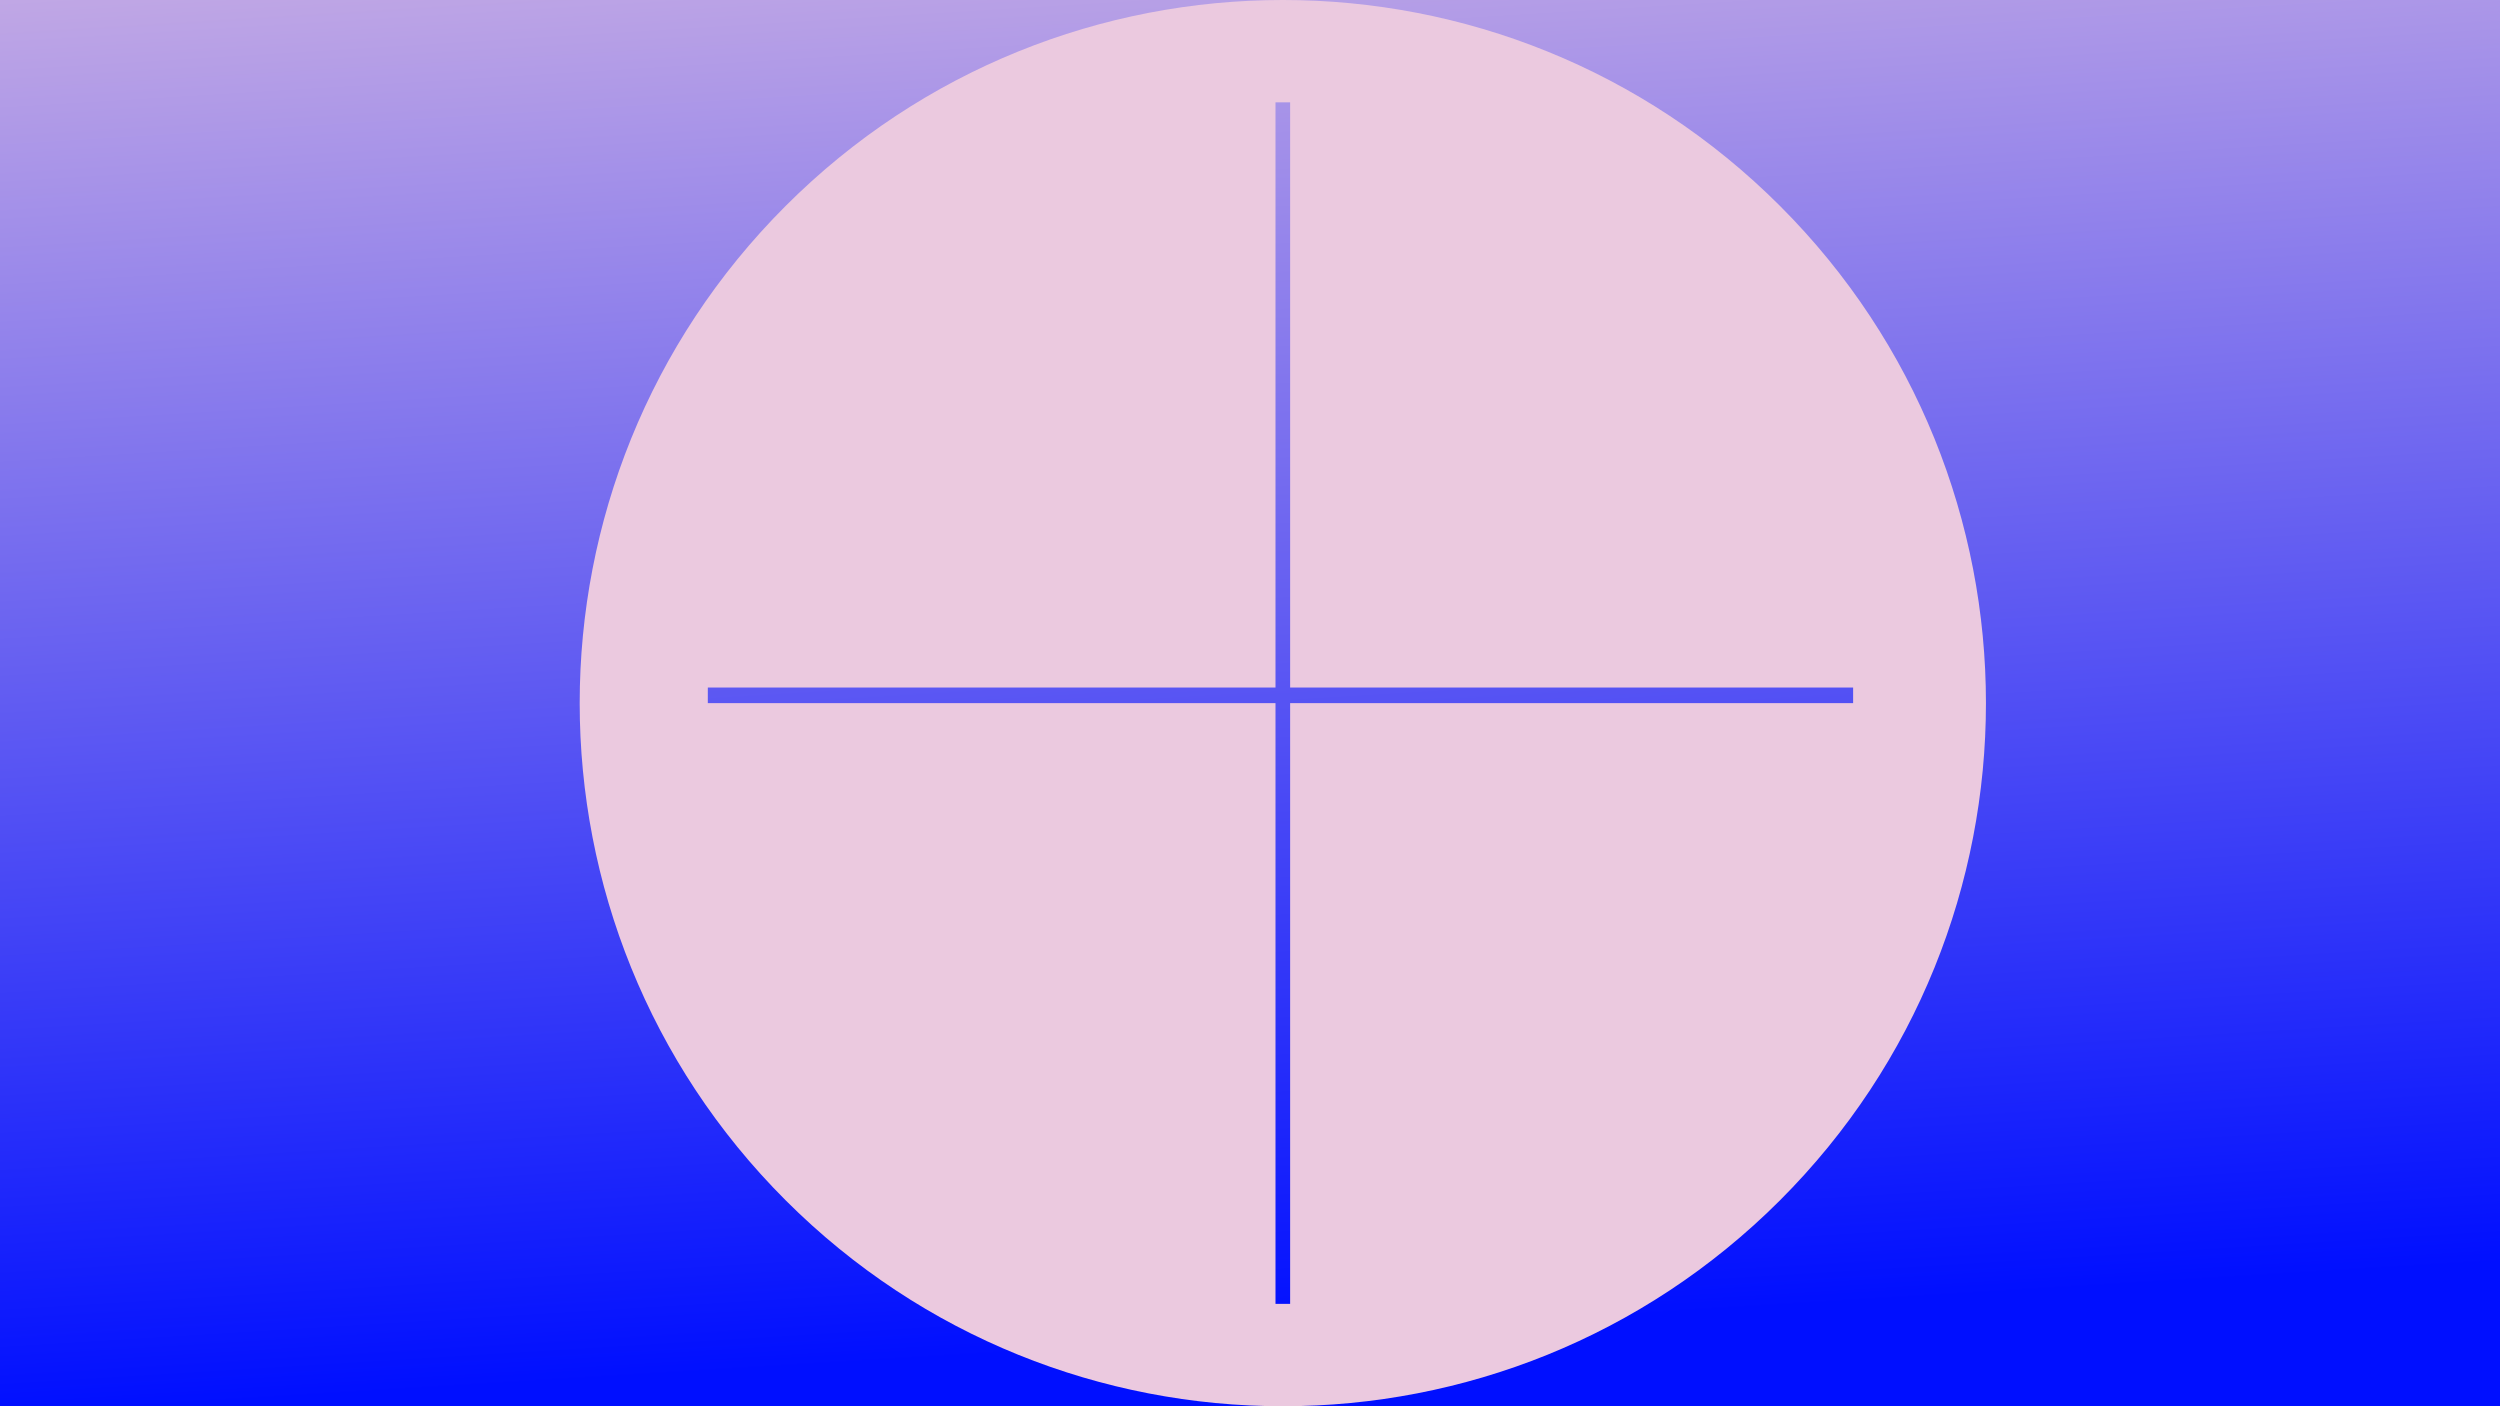
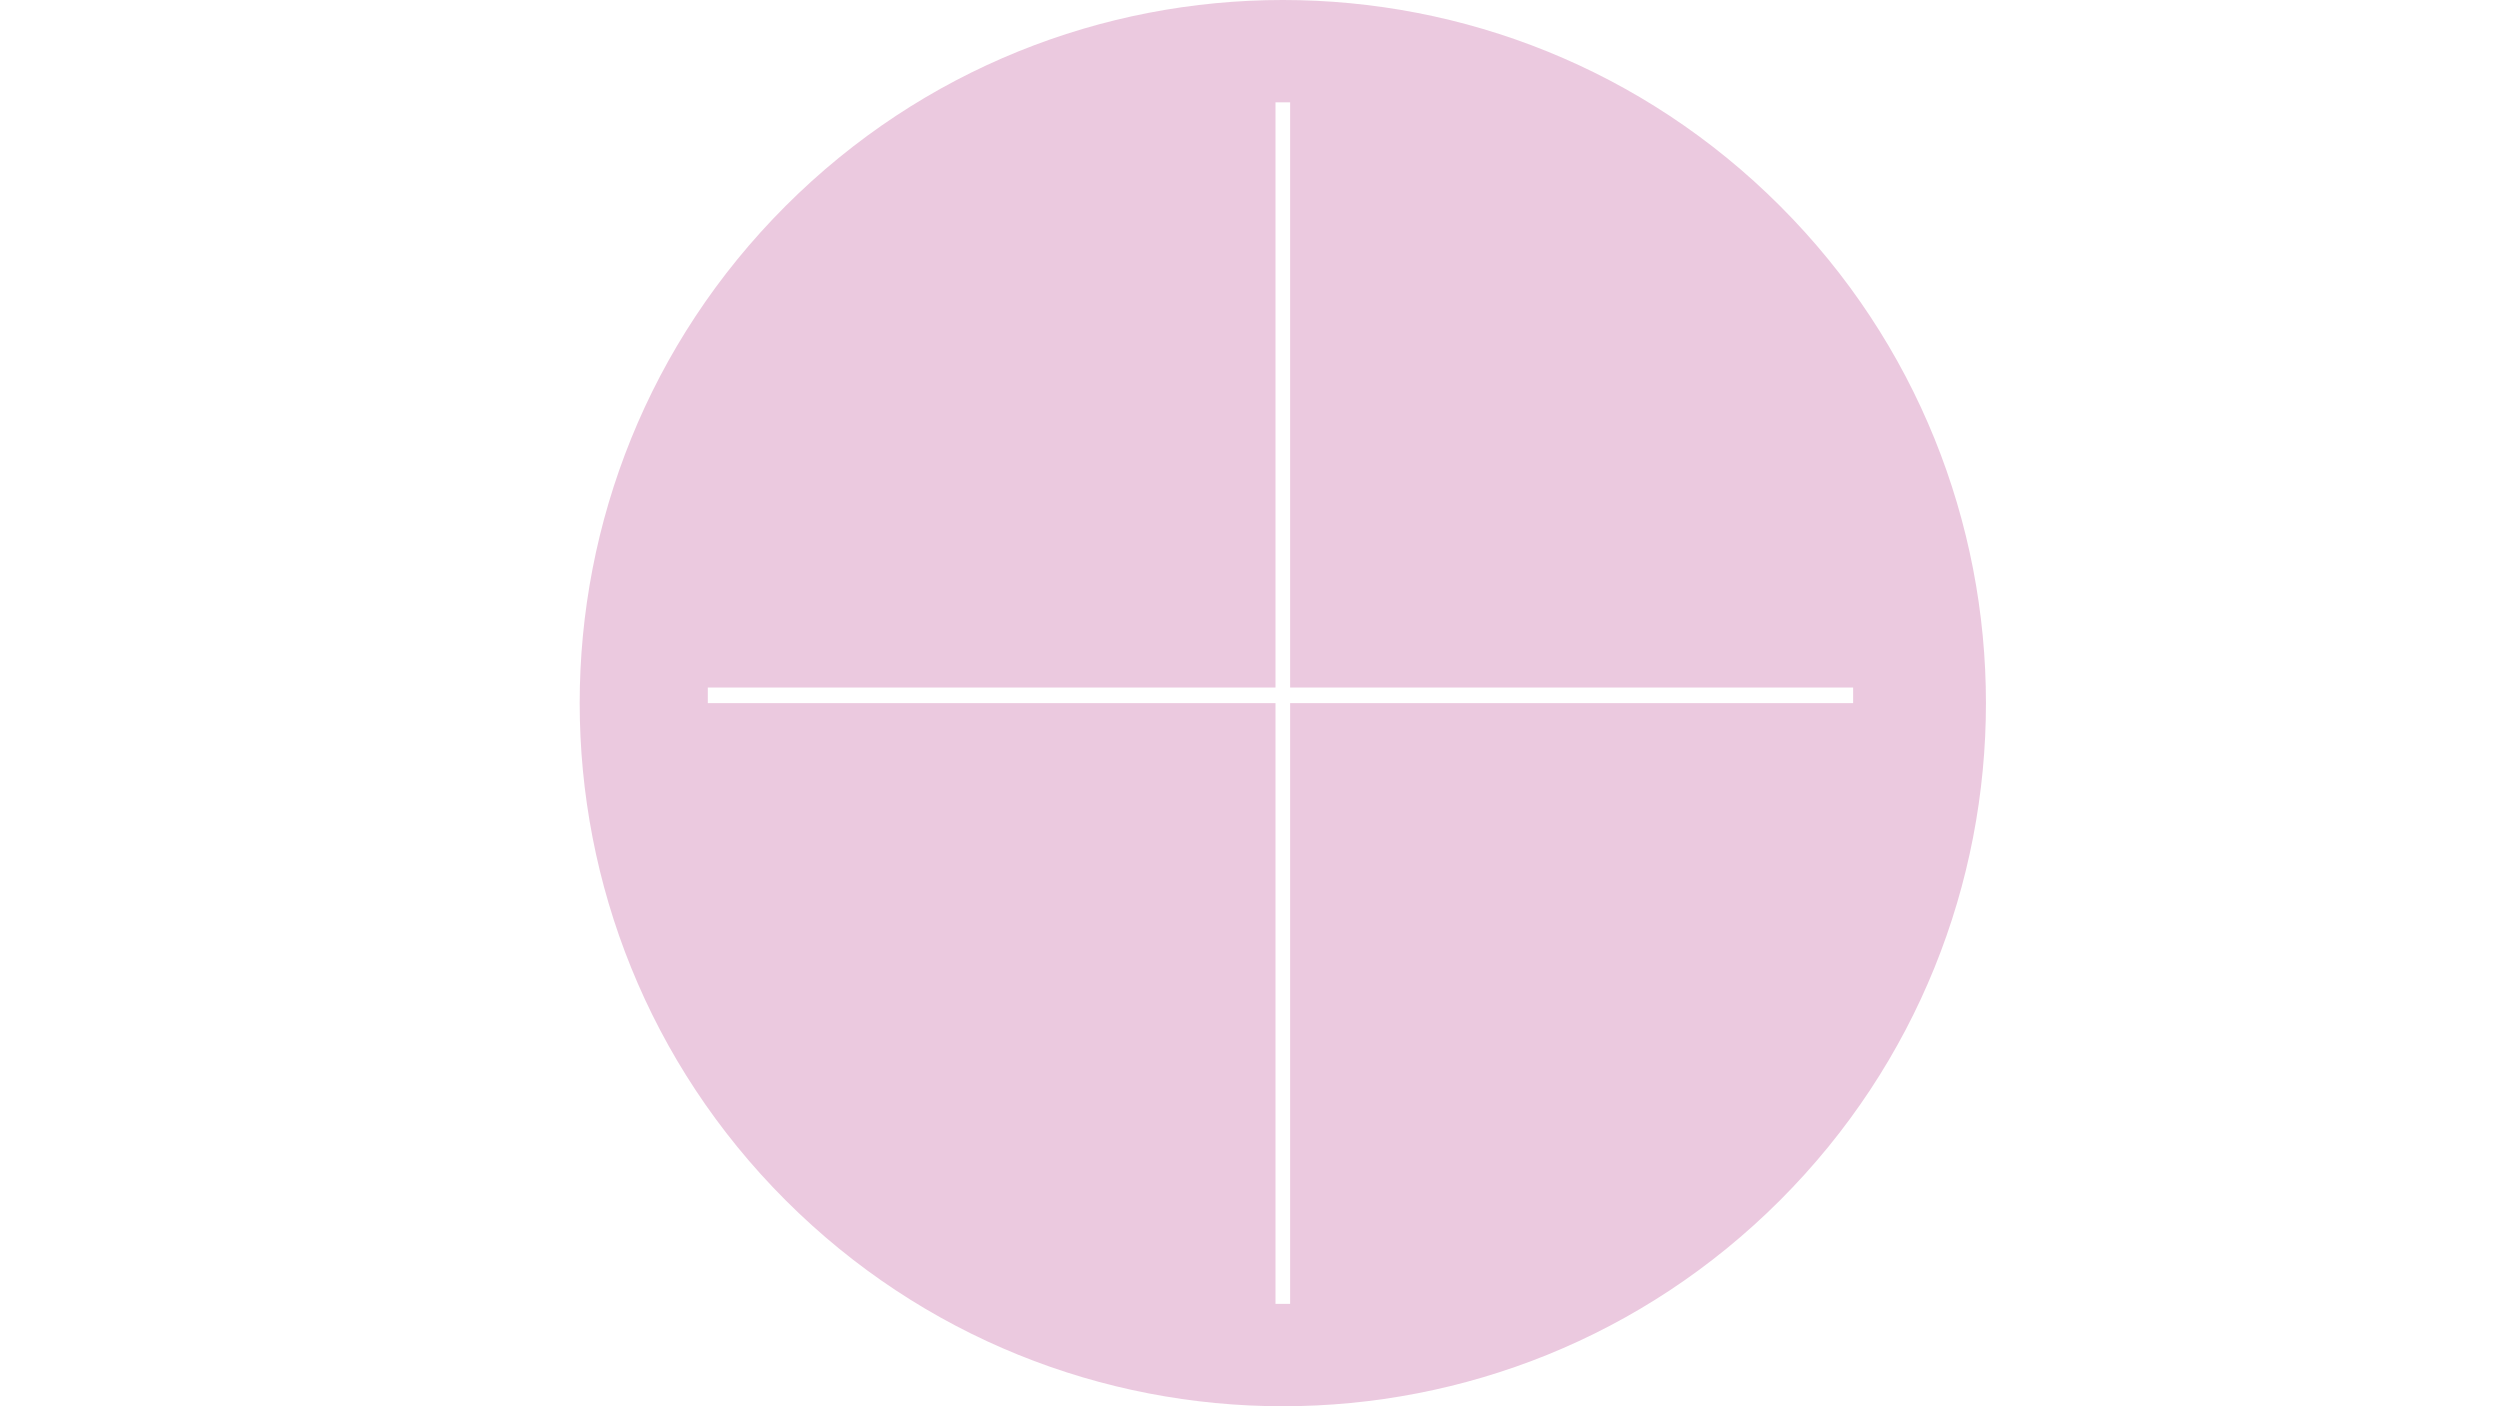
<svg xmlns="http://www.w3.org/2000/svg" width="1600" height="900" viewBox="0 0 1600 900" fill="none">
  <g clip-path="url(#clip0_4303_289896)">
-     <path d="M1738 -326L-138 -326L-138 900H1738V-326Z" fill="url(#paint0_linear_4303_289896)" />
    <path fill-rule="evenodd" clip-rule="evenodd" d="M1139.2 768.198C1314.94 592.46 1314.94 307.54 1139.2 131.802C963.462 -43.936 678.542 -43.936 502.804 131.802C327.065 307.54 327.065 592.46 502.804 768.198C678.542 943.936 963.462 943.936 1139.2 768.198ZM825.686 834.489H816.317V450H453V440H816.317V65.511H825.686V440H1186V450H825.686V834.489Z" fill="#EBC9DF" />
  </g>
  <defs>
    <linearGradient id="paint0_linear_4303_289896" x1="1116.25" y1="838.525" x2="1048.58" y2="-266.768" gradientUnits="userSpaceOnUse">
      <stop stop-color="#000FFF" />
      <stop offset="1" stop-color="#EBC9DF" />
    </linearGradient>
    <clipPath id="clip0_4303_289896">
      <rect width="1600" height="900" fill="white" />
    </clipPath>
  </defs>
</svg>